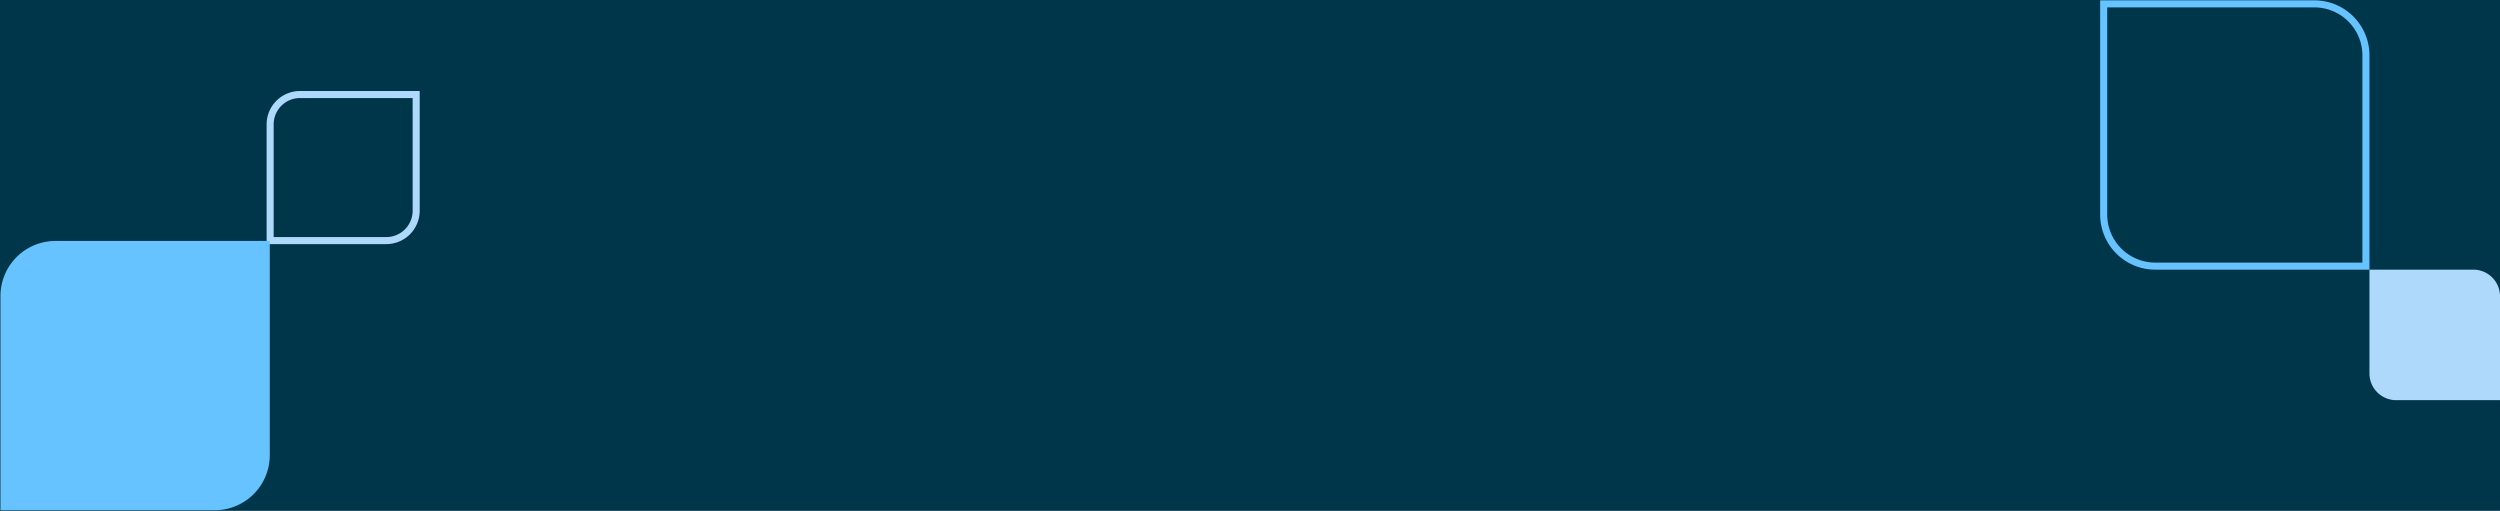
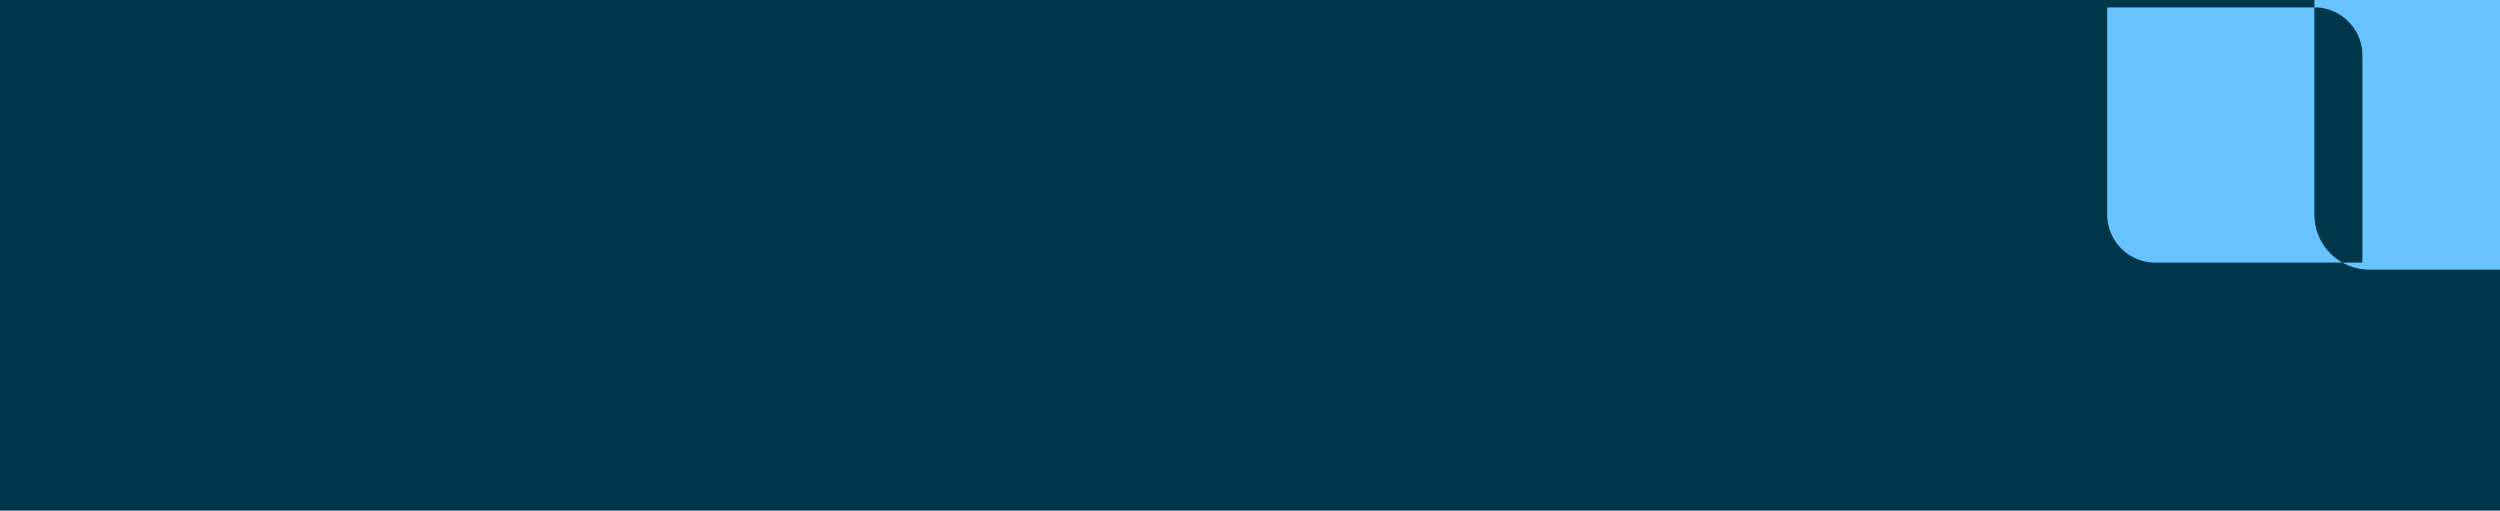
<svg xmlns="http://www.w3.org/2000/svg" viewBox="0 0 1063.25 217.17">
  <defs>
    <style>.\38 2c115c9-b693-41bc-9553-fa9936a3dd1a{fill:#00364a;}.\36 0d54919-60de-4e60-9890-9c791f52dfe7,.\37 cb9b357-c60b-44dc-b03d-d3e586895746{fill:none;stroke-miterlimit:10;}.\37 cb9b357-c60b-44dc-b03d-d3e586895746{stroke:#00364a;}.\31 1758f50-57e3-4523-aa03-c8af9eacd5dd{fill:#aed9fb;}.\36 0d7e414-effa-4b1c-8ba5-ae617909f4c5{fill:#67c3ff;}.\36 0d54919-60de-4e60-9890-9c791f52dfe7{stroke:#aed9fb;stroke-width:3px;}</style>
  </defs>
  <title>ish-bg-cta</title>
  <g id="22aad862-ce33-4daa-95ec-a46e224c19a8" data-name="Ebene 1">
    <rect class="82c115c9-b693-41bc-9553-fa9936a3dd1a" width="1063.25" height="217.17" />
-     <rect class="7cb9b357-c60b-44dc-b03d-d3e586895746" width="1063.25" height="217.17" />
-     <path class="11758f50-57e3-4523-aa03-c8af9eacd5dd" d="M1063.26,126v44.19h-44.18a11.35,11.35,0,0,1-11.35-11.35V114.68h44.18A11.35,11.35,0,0,1,1063.26,126Z" />
-     <path class="60d7e414-effa-4b1c-8ba5-ae617909f4c5" d="M984.32,3.15a20.43,20.43,0,0,1,20.41,20.41v88.12H916.6a20.42,20.42,0,0,1-20.4-20.41V3.15h88.12m0-3H893.2V91.27a23.41,23.41,0,0,0,23.4,23.41h91.13V23.56A23.41,23.41,0,0,0,984.32.15Z" />
-     <path class="60d54919-60de-4e60-9890-9c791f52dfe7" d="M114.89,52.9v49.42h49.43A12.7,12.7,0,0,0,177,89.62V40.2H127.59A12.7,12.7,0,0,0,114.89,52.9Z" />
-     <path class="60d7e414-effa-4b1c-8ba5-ae617909f4c5" d="M91.32,217H.2V125.89a23.41,23.41,0,0,1,23.41-23.41h91.12v91.13A23.41,23.41,0,0,1,91.32,217Z" />
+     <path class="60d7e414-effa-4b1c-8ba5-ae617909f4c5" d="M984.32,3.15a20.43,20.43,0,0,1,20.41,20.41v88.12H916.6a20.42,20.42,0,0,1-20.4-20.41V3.15h88.12m0-3V91.27a23.41,23.41,0,0,0,23.4,23.41h91.13V23.56A23.41,23.41,0,0,0,984.32.15Z" />
  </g>
</svg>